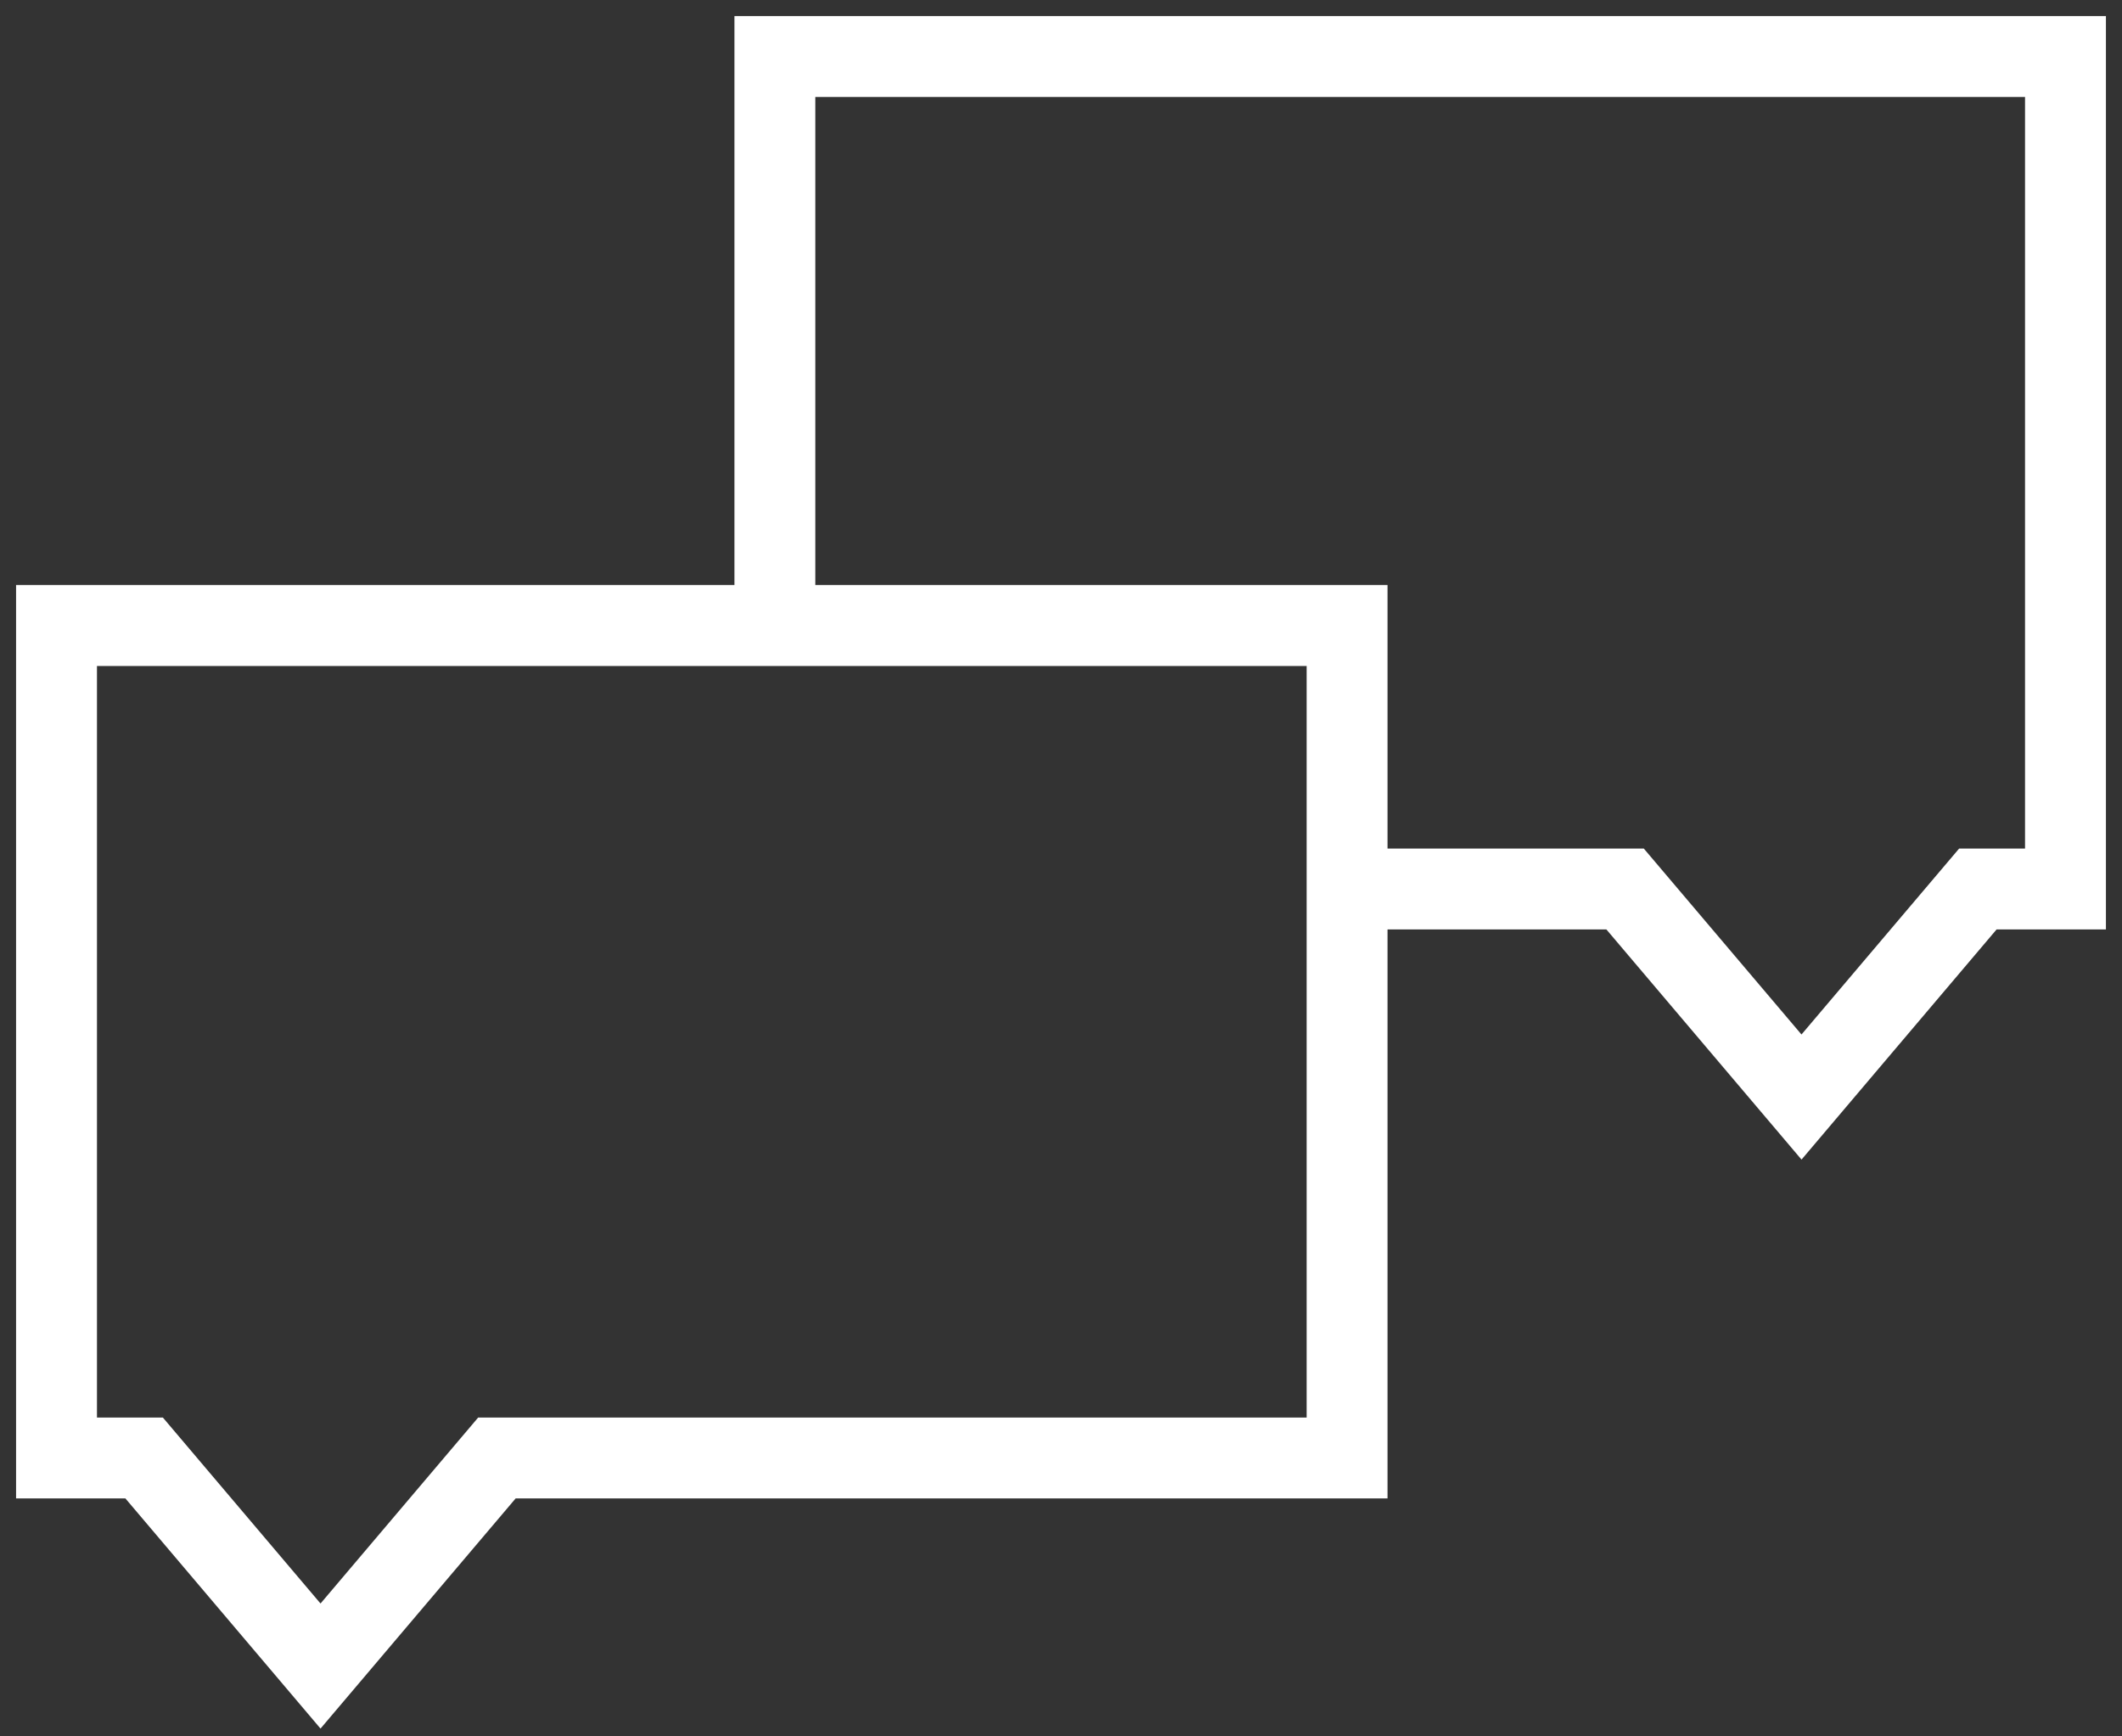
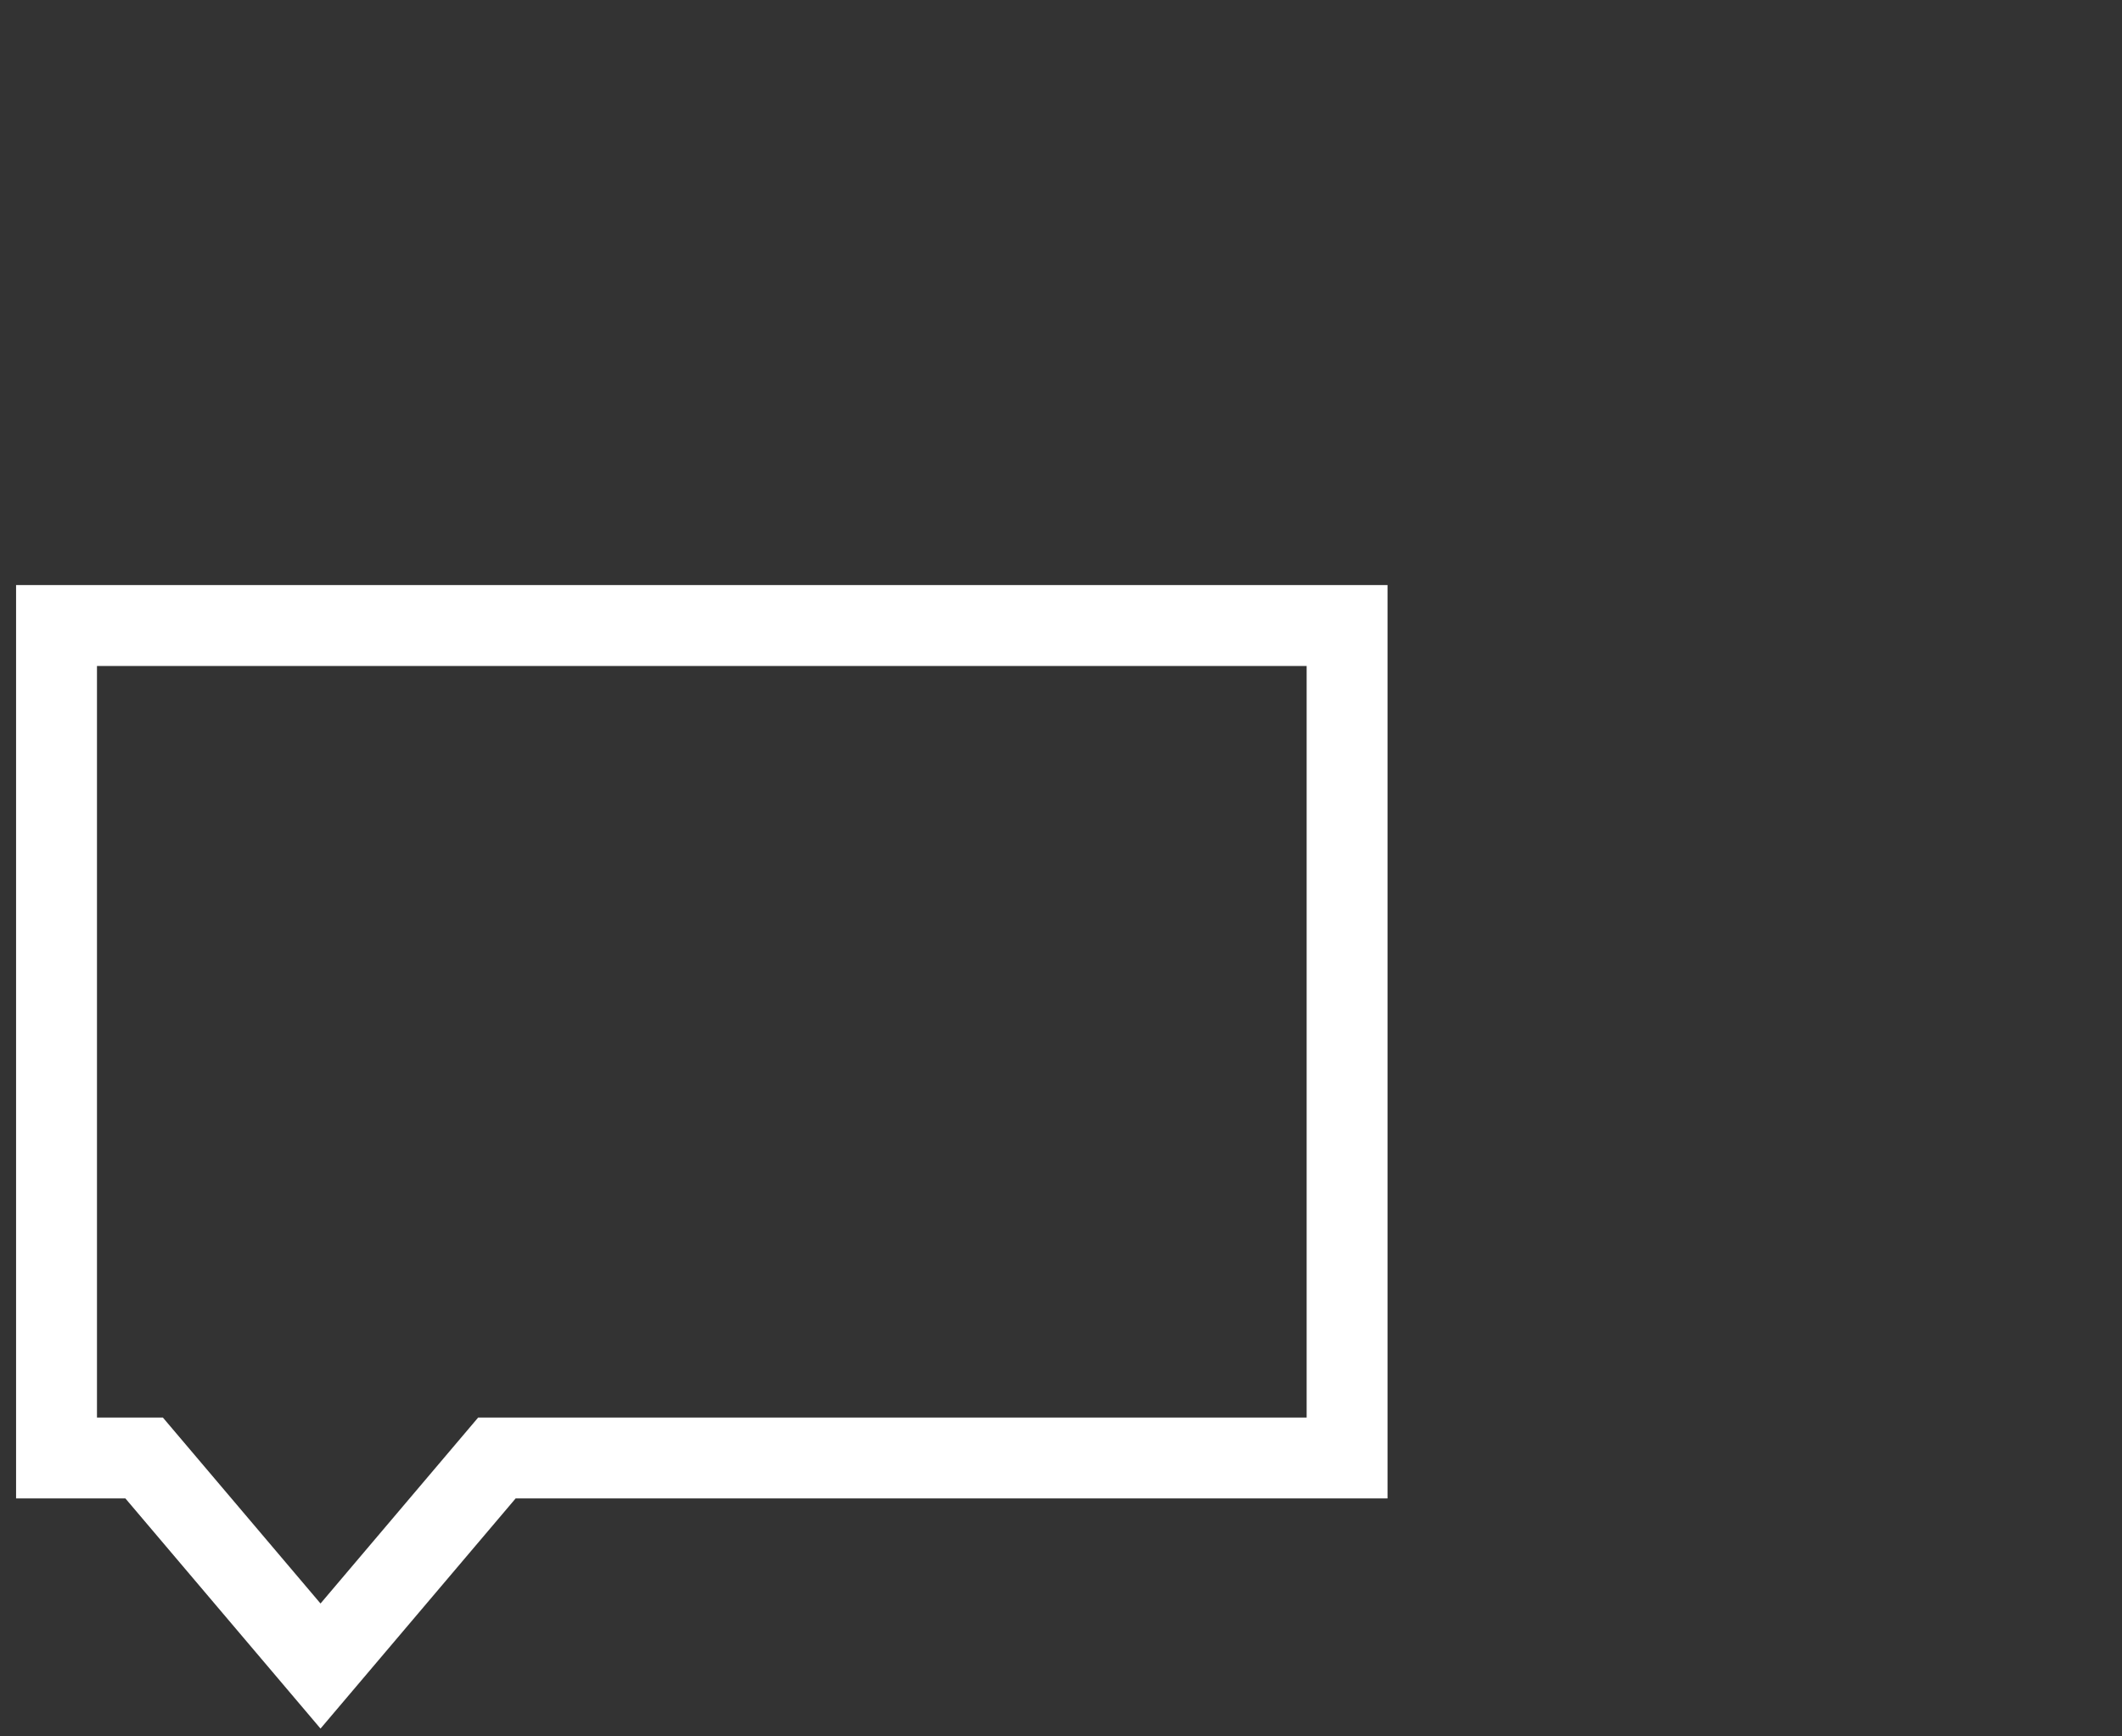
<svg xmlns="http://www.w3.org/2000/svg" width="66" height="54" viewBox="0 0 66 54" fill="none">
  <rect x="0" y="0" width="66" height="54" fill="#333333" stroke="none" />
  <path d="M9.969 52.984L4.132 46.1H1V18.695H42.656V46.1H15.806L9.969 52.984ZM2.516 44.584H4.834L9.969 50.641L15.104 44.584H41.14V20.211H2.516V44.584Z" fill="white" stroke="white" />
-   <path d="M56.032 35.289L50.194 28.404H41.899V26.889H50.895L56.031 32.945L61.166 26.889H63.484V2.516H24.859V19.452H23.343V1H65V28.404H61.868L56.032 35.289Z" fill="white" stroke="white" />
</svg>